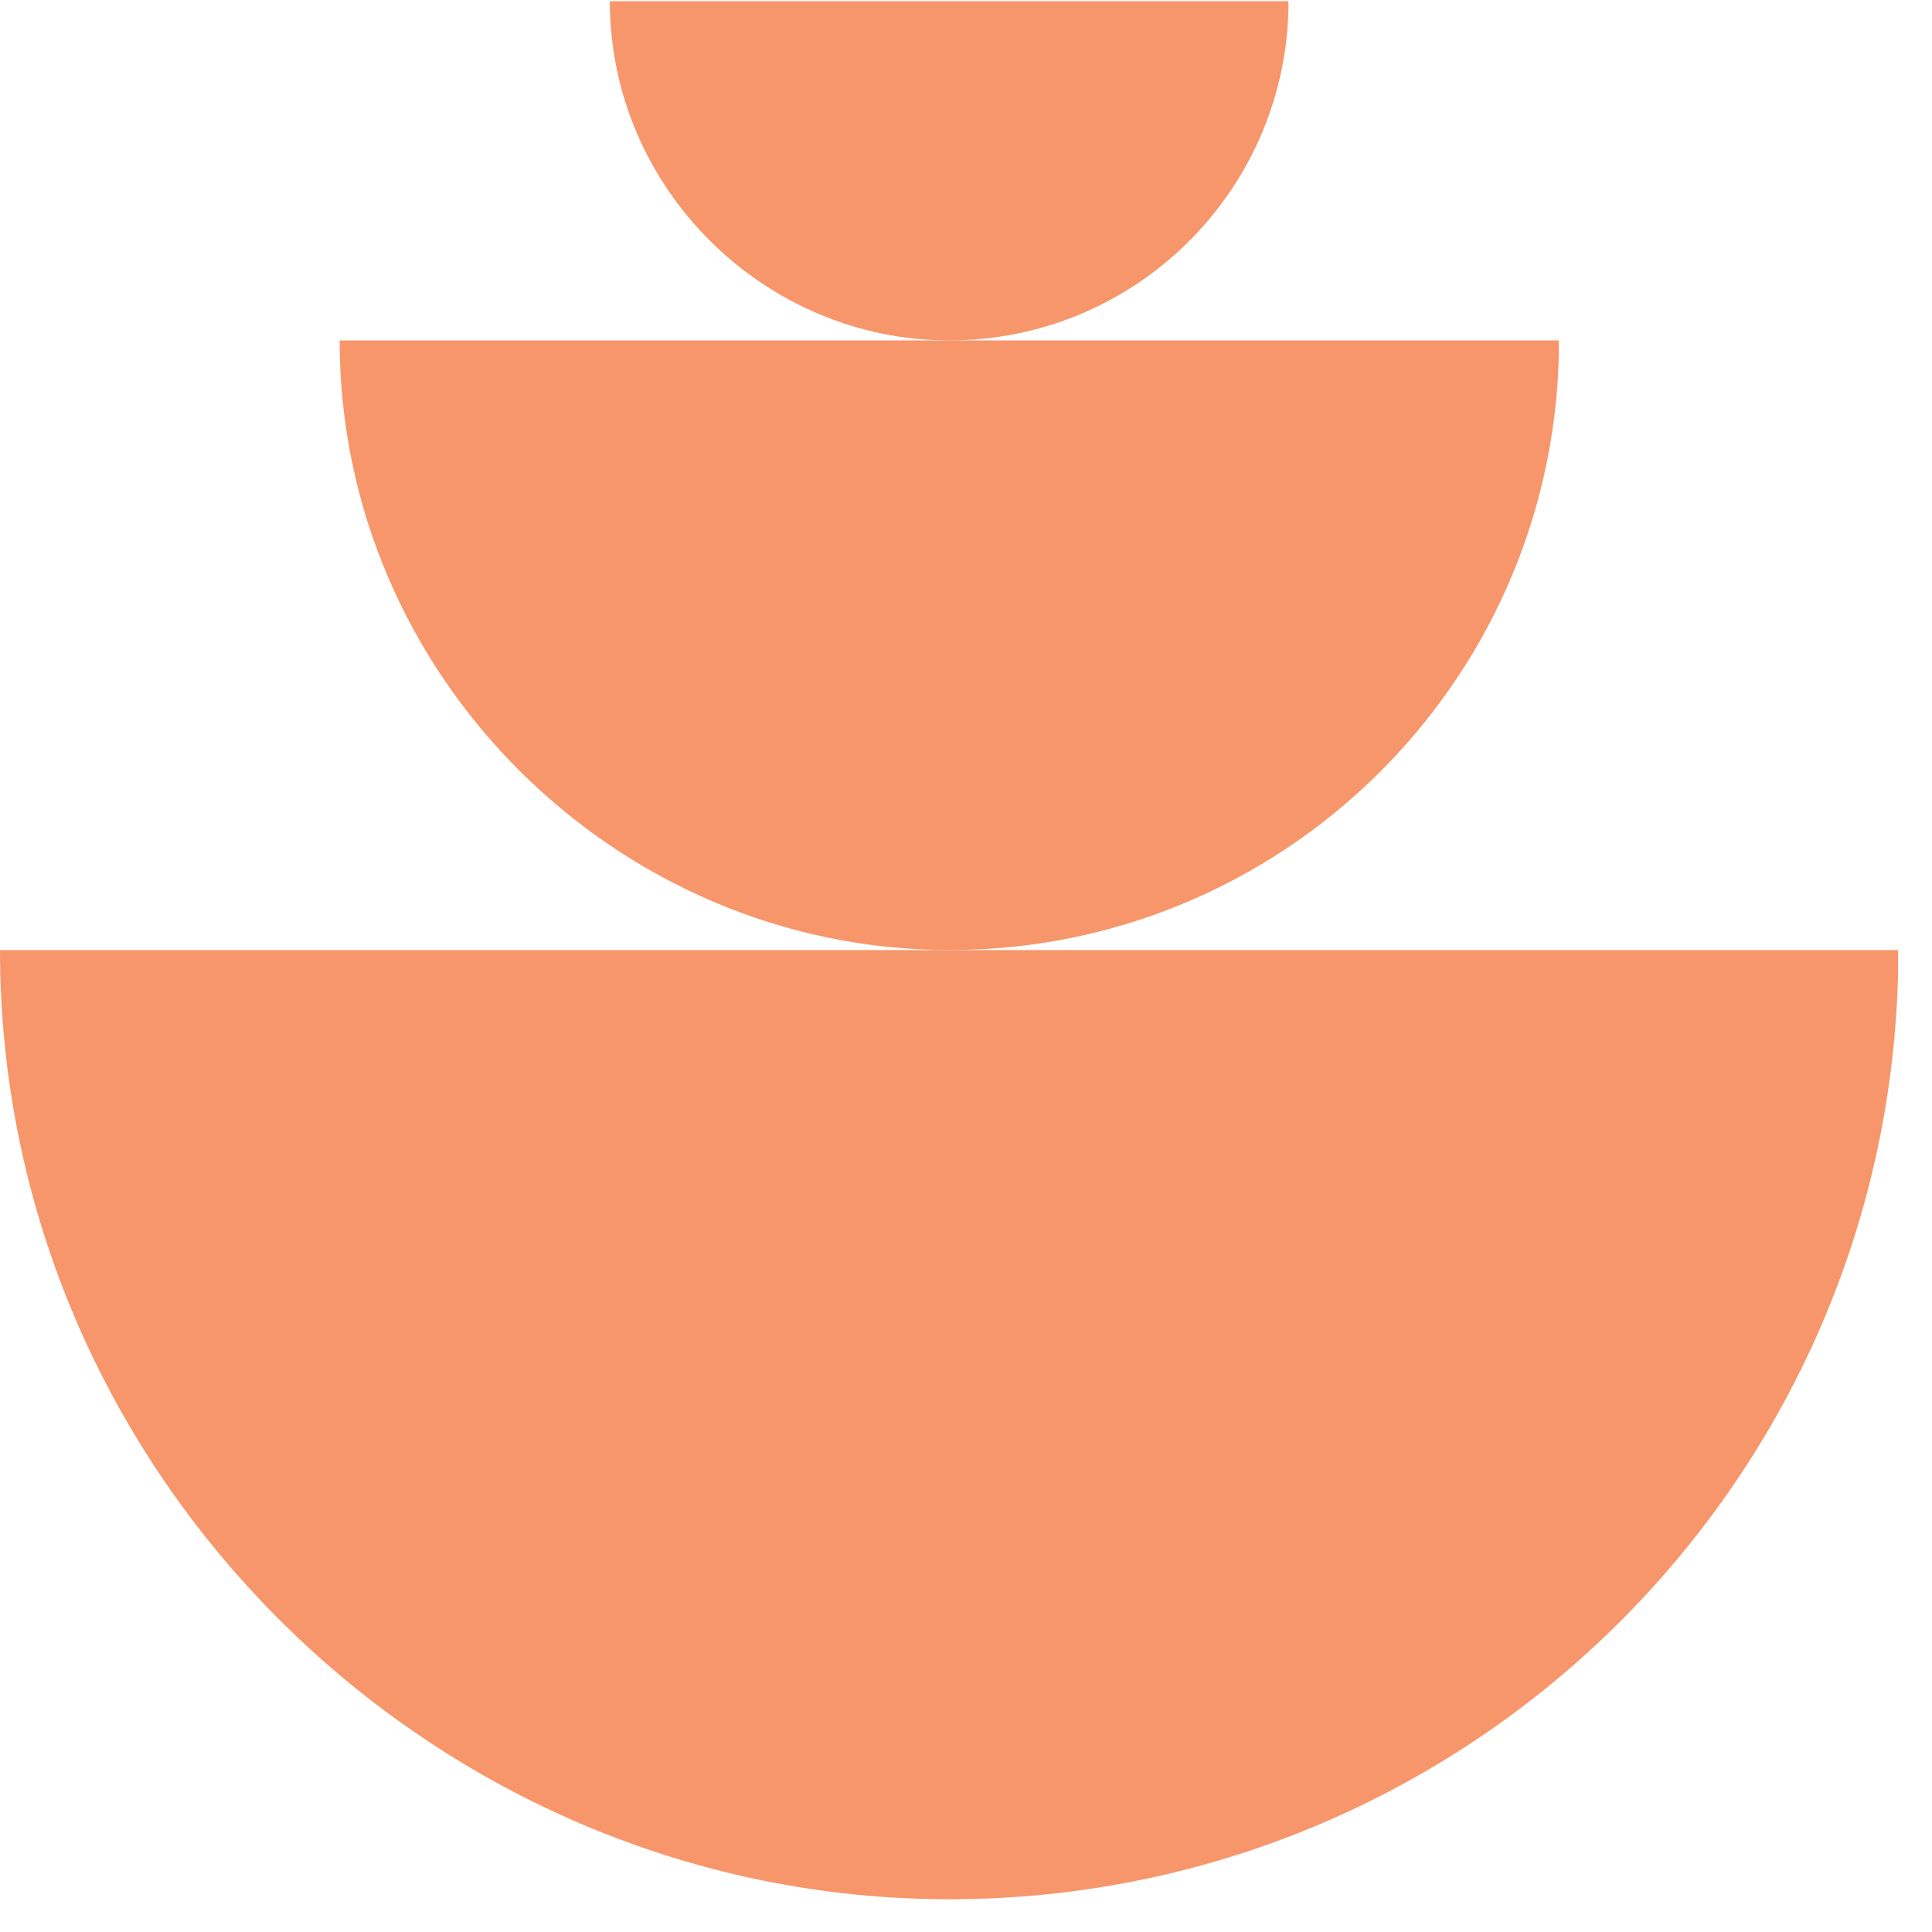
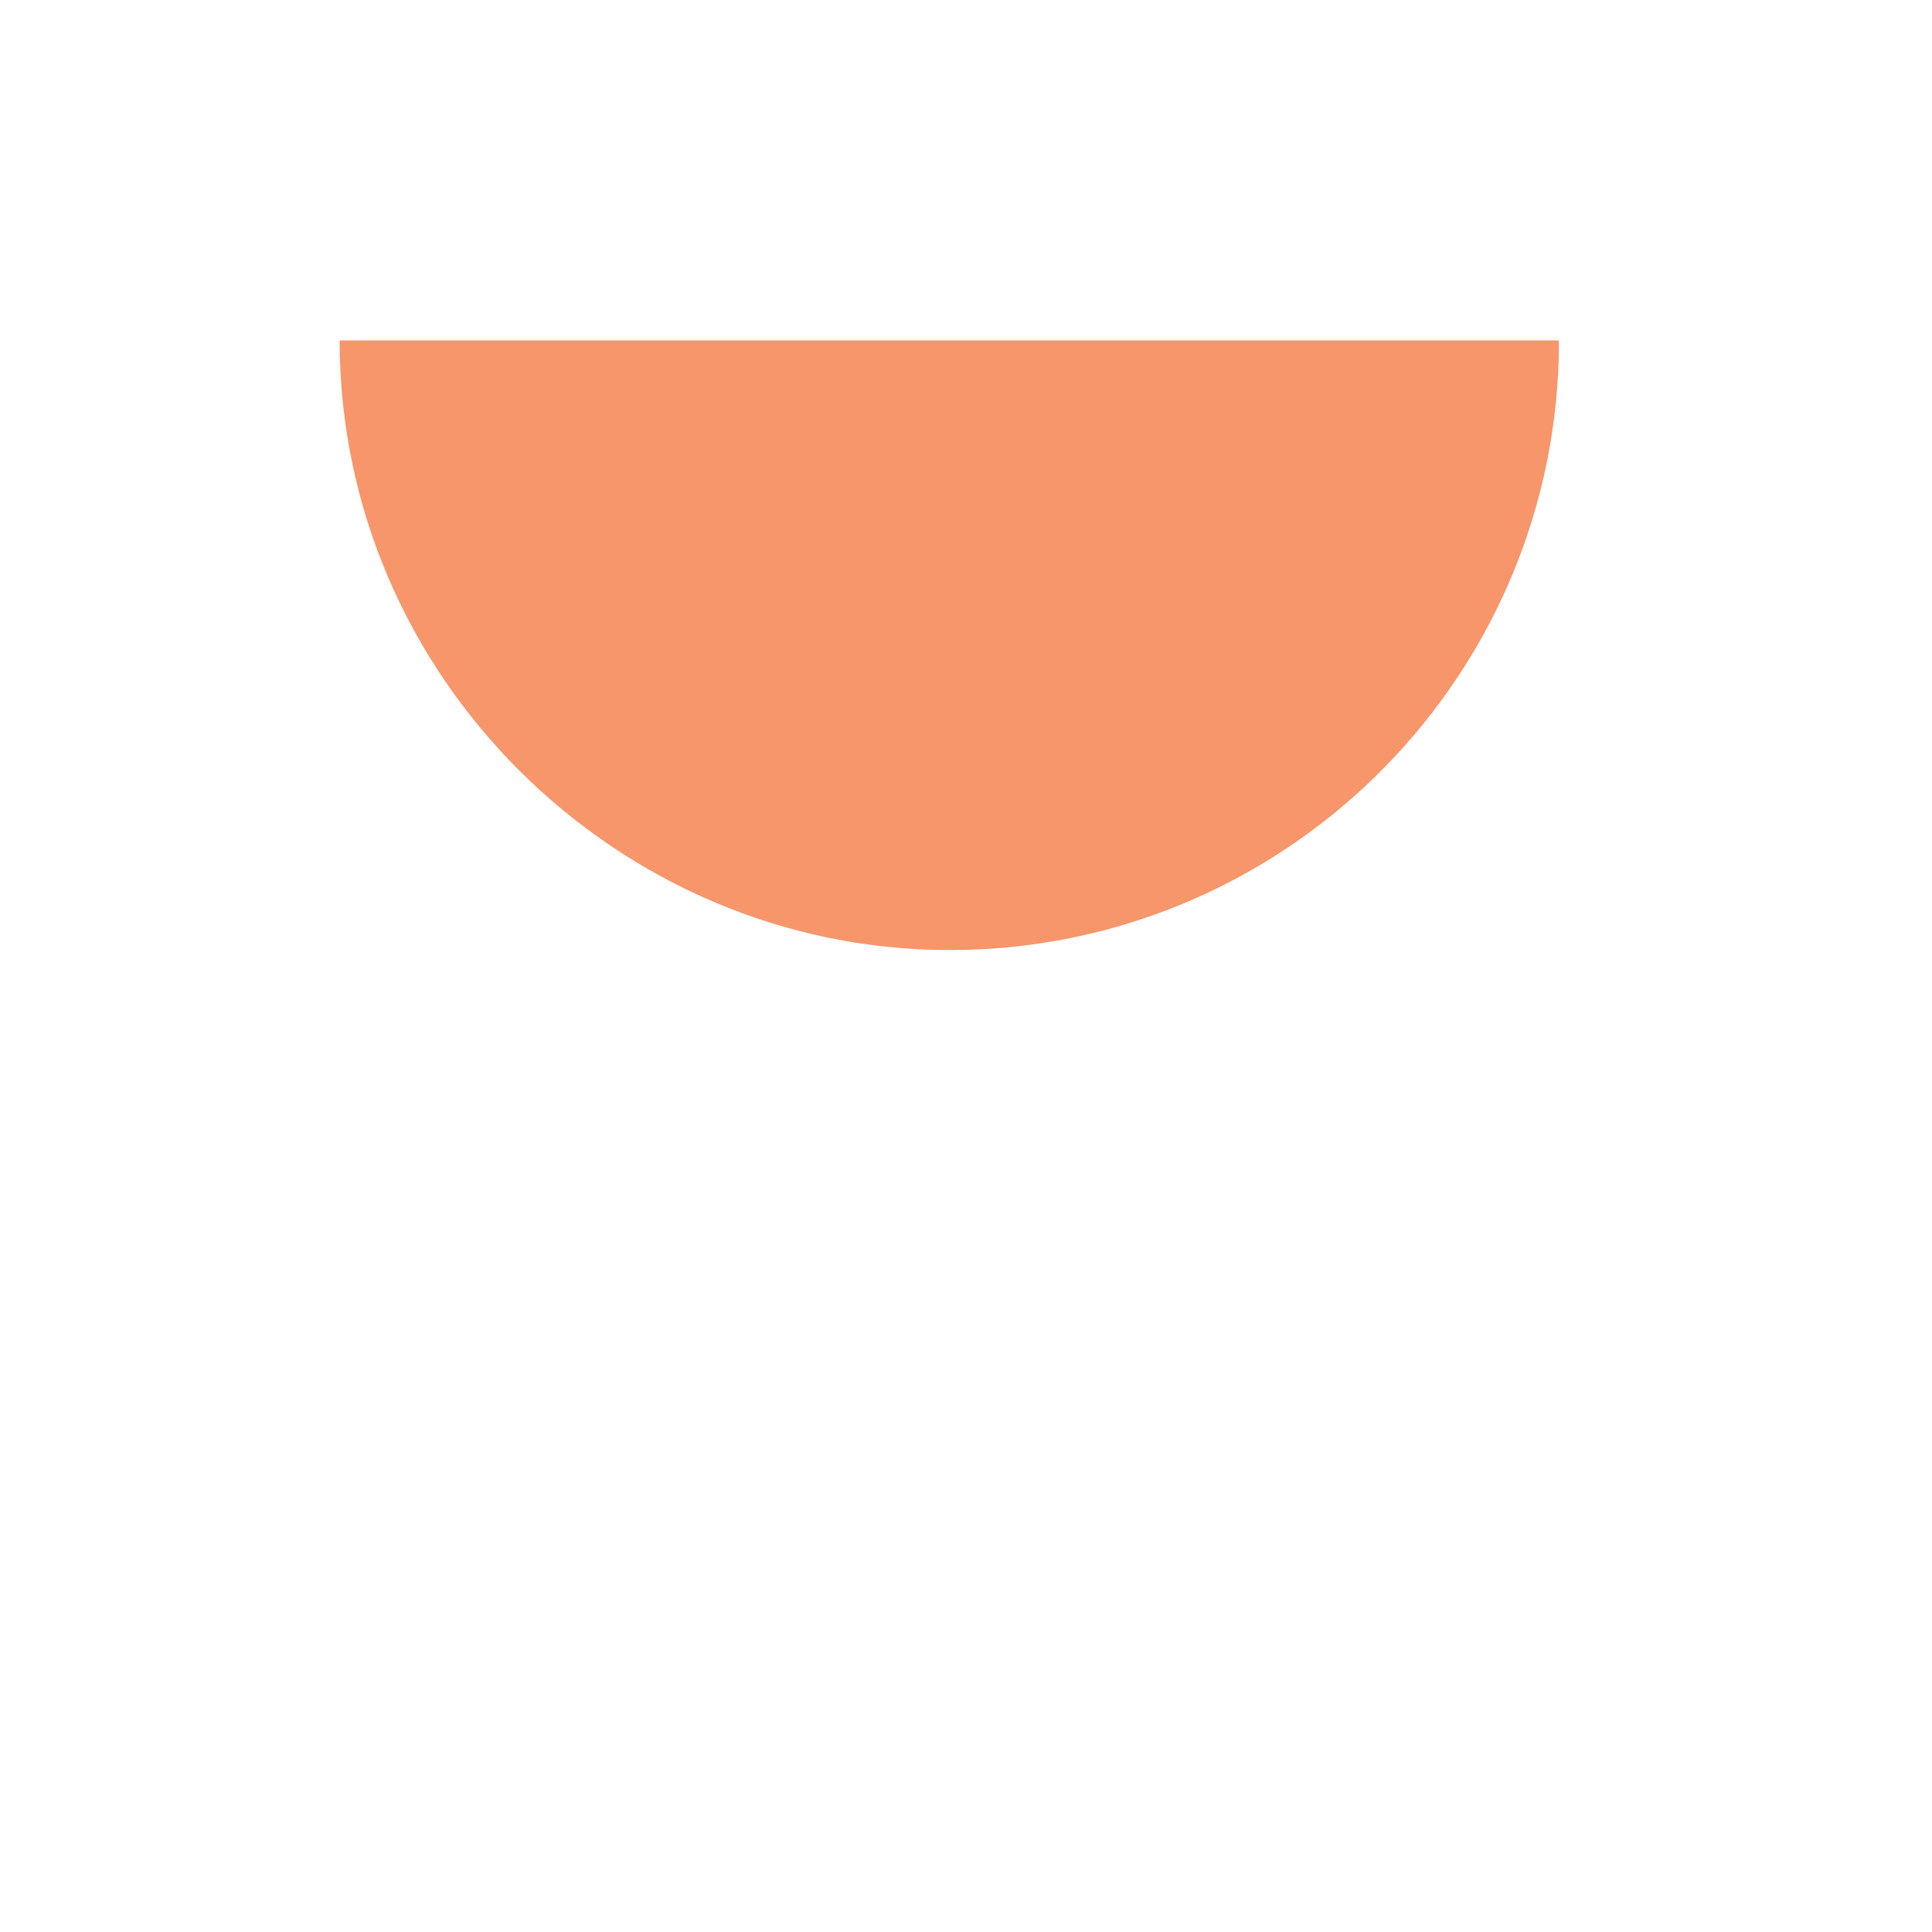
<svg xmlns="http://www.w3.org/2000/svg" width="20" height="20" viewBox="0 0 20 20" fill="none">
-   <path d="M0 9.835H19.649V10.077C19.521 15.393 15.172 19.661 9.826 19.661C4.479 19.661 0 15.262 0 9.835Z" fill="#F7966B" />
  <path d="M3.516 3.524H16.137V3.68C16.054 7.092 13.261 9.835 9.829 9.835C6.397 9.835 3.516 7.009 3.516 3.524Z" fill="#F7966B" />
-   <path d="M6.313 0.012H13.338V0.098C13.291 1.999 11.738 3.524 9.826 3.524C7.914 3.524 6.313 1.951 6.313 0.012Z" fill="#F7966B" />
</svg>